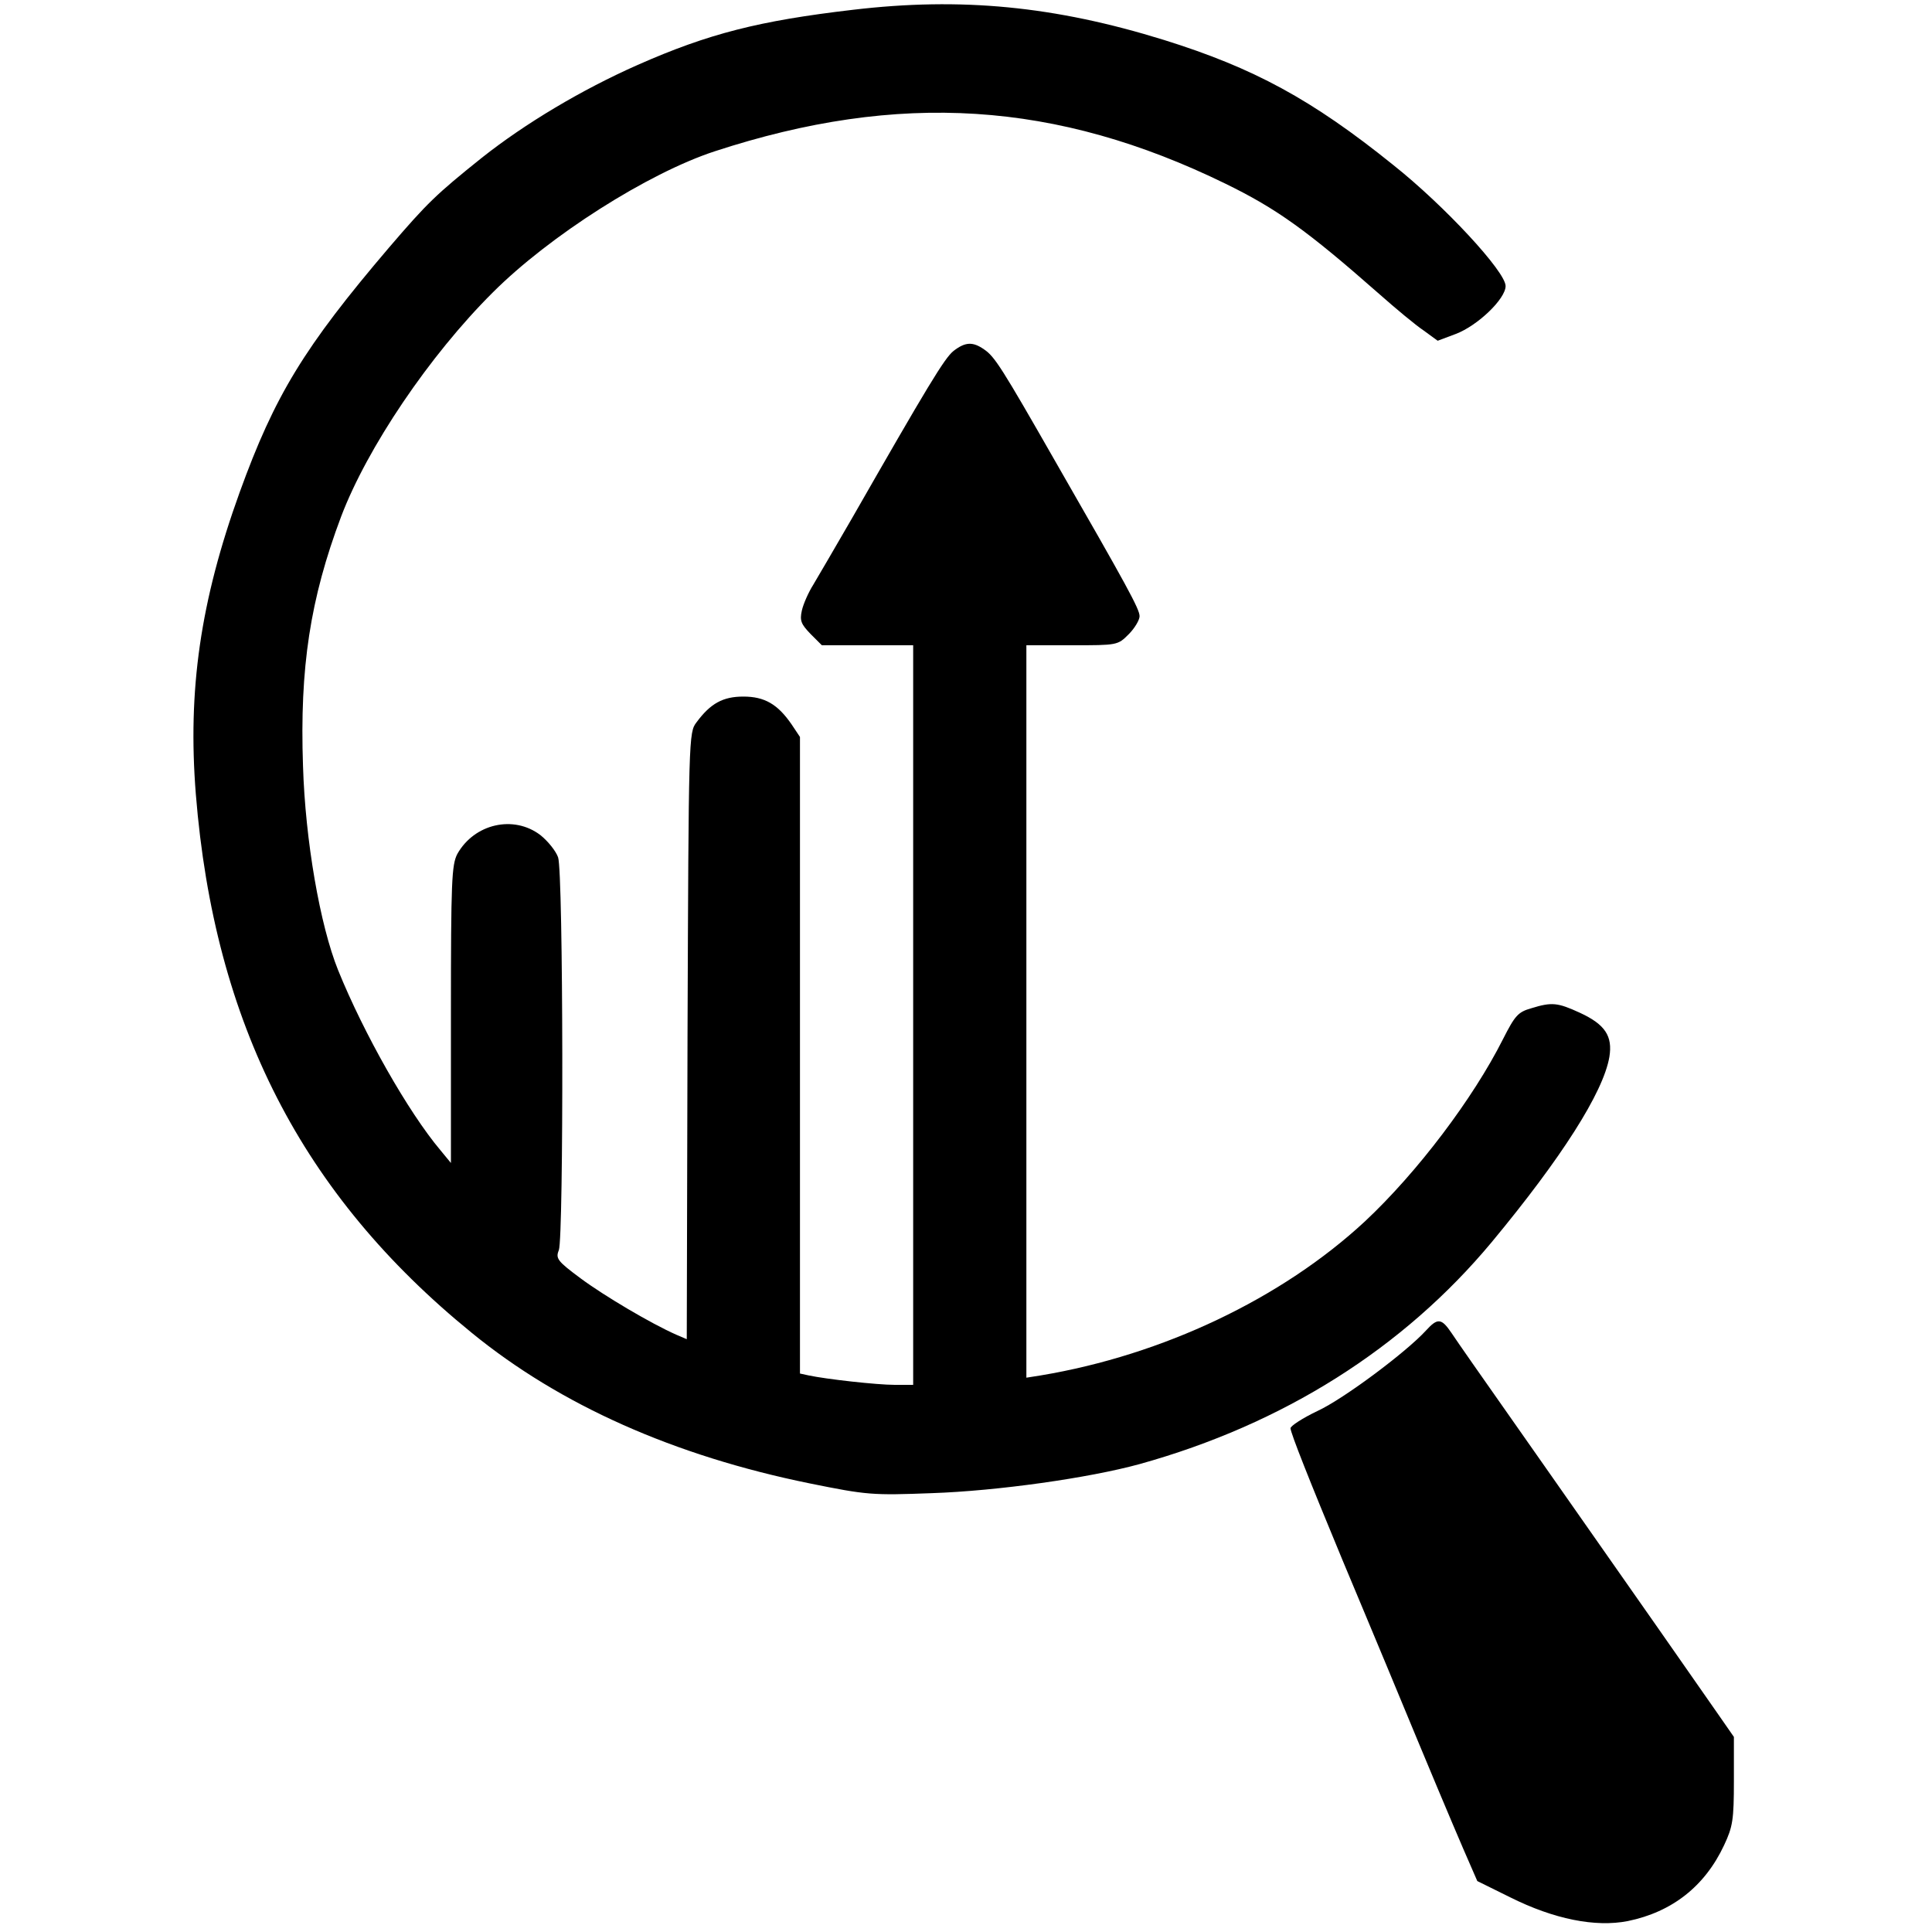
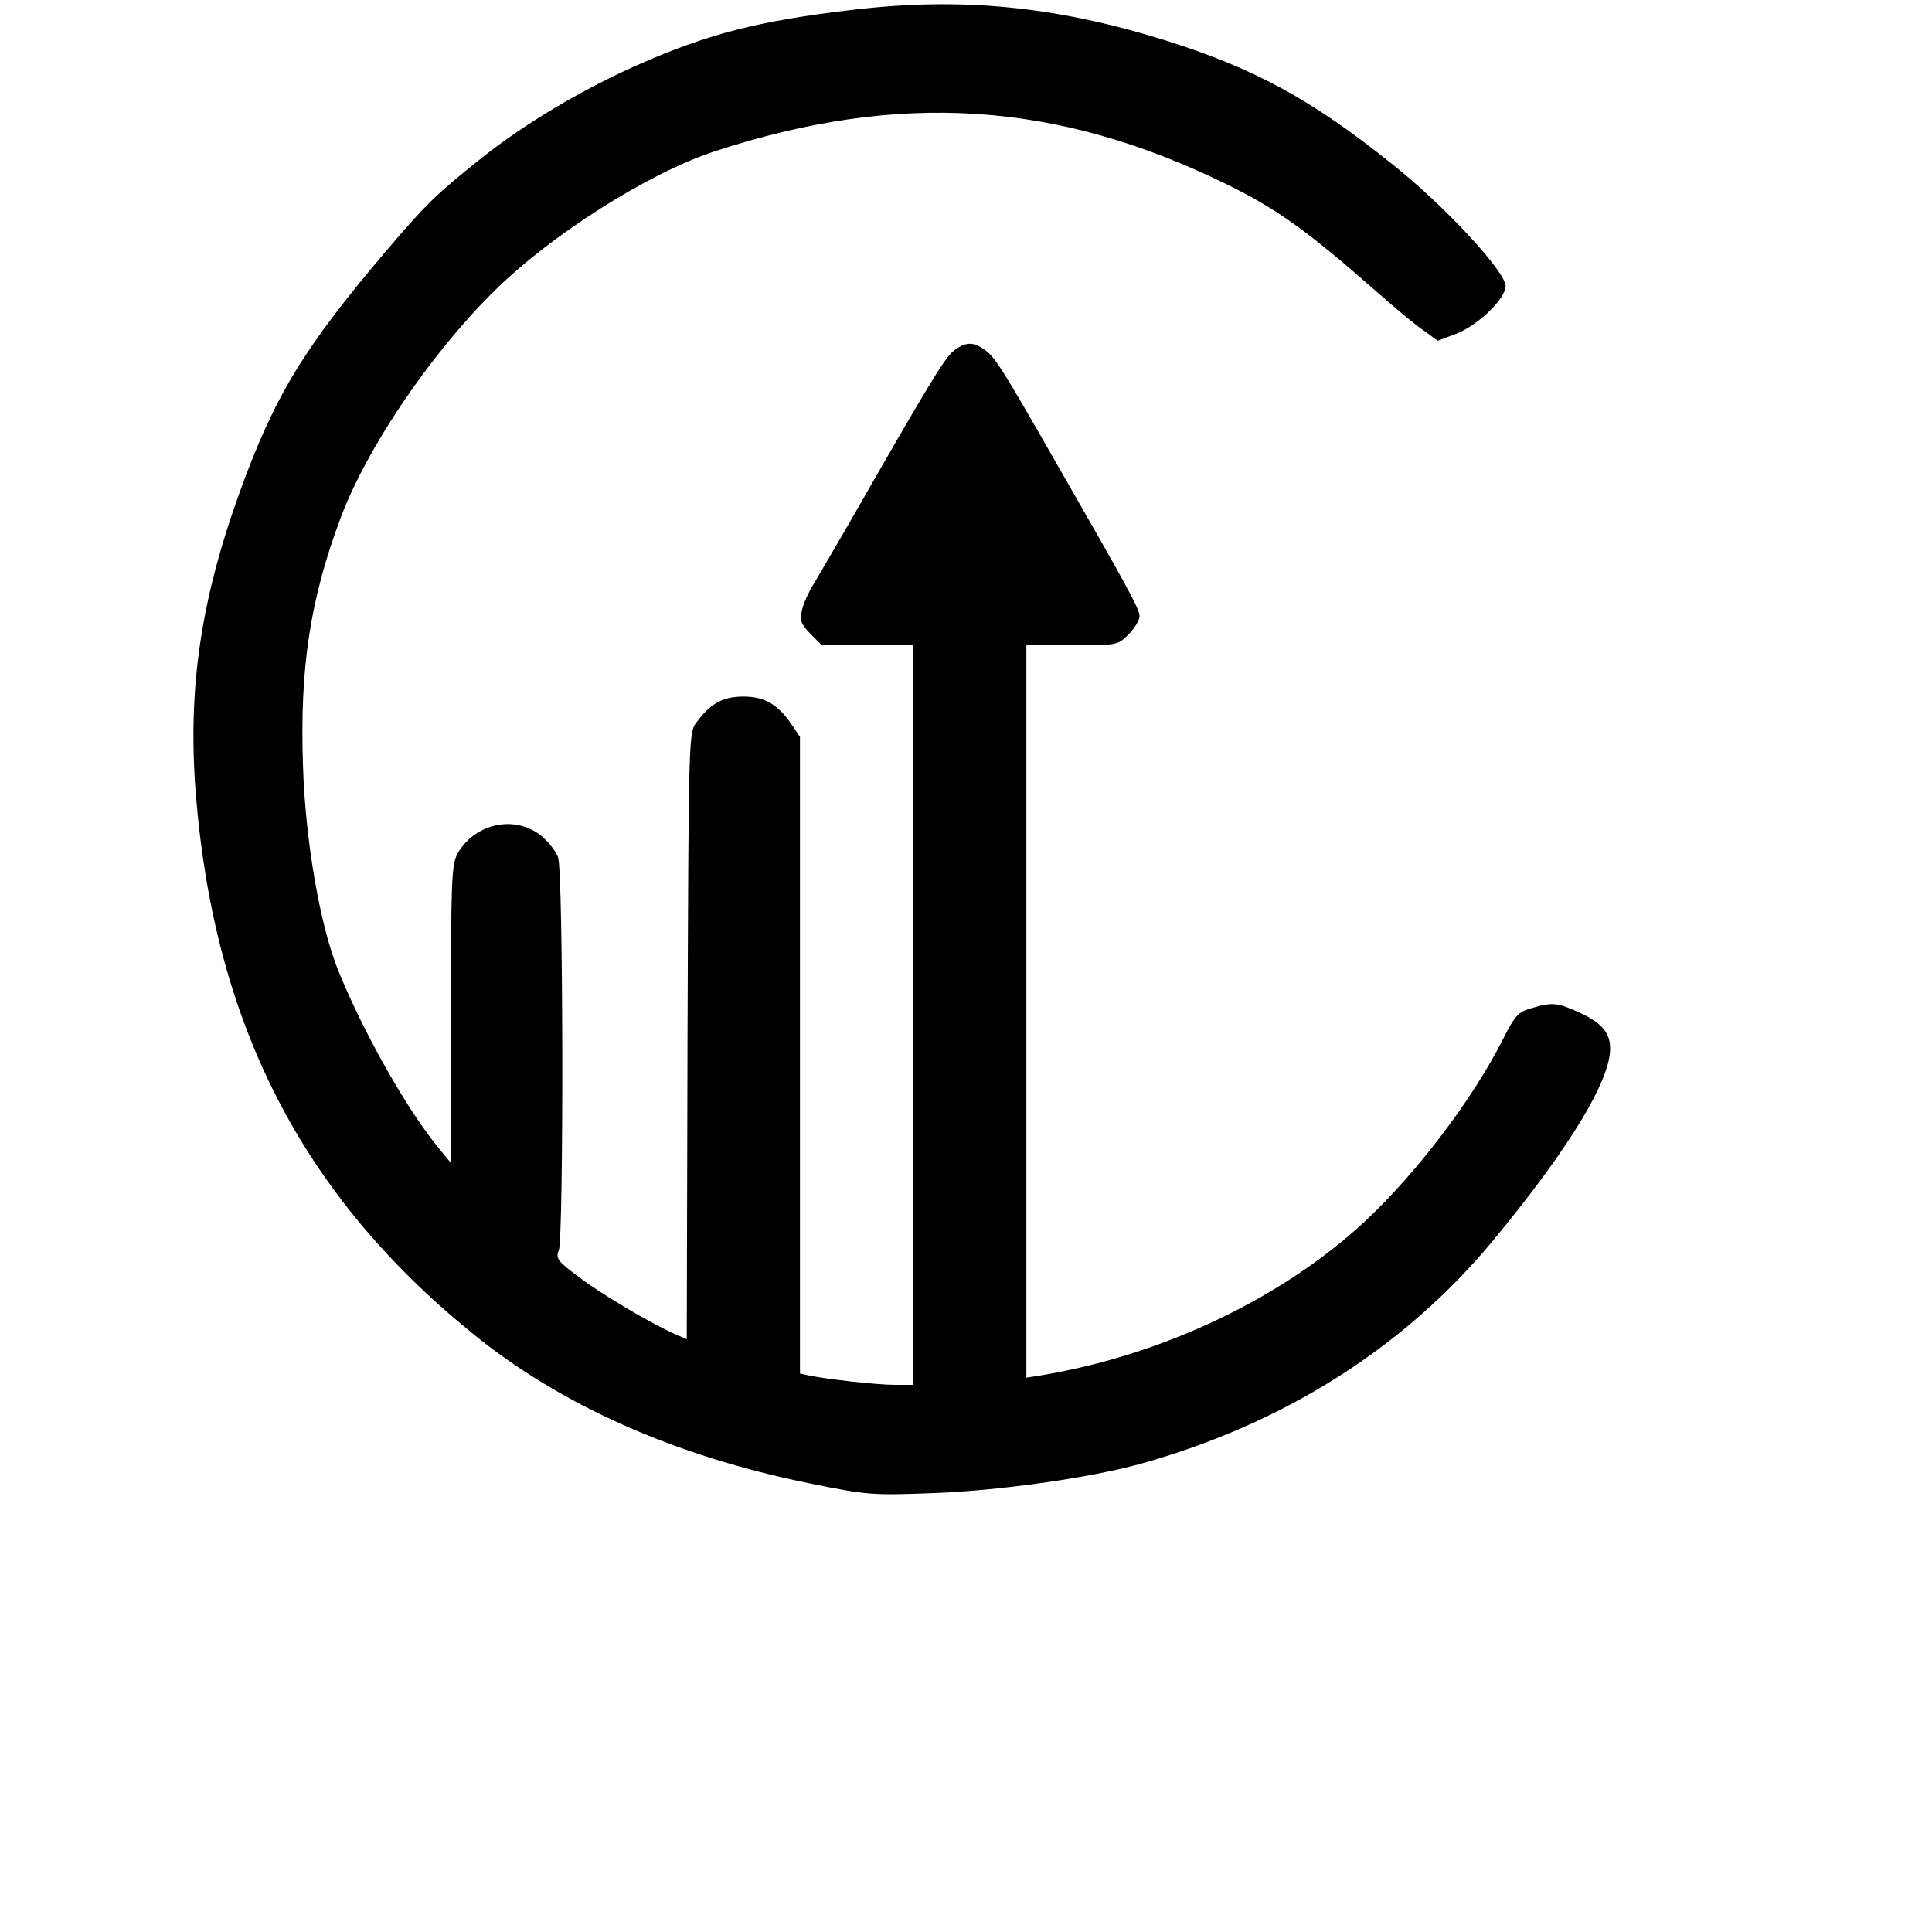
<svg xmlns="http://www.w3.org/2000/svg" version="1.0" width="512pt" height="512pt" viewBox="0 0 512 512" preserveAspectRatio="xMidYMid meet">
  <g transform="translate(0,512) scale(0.1,-0.1)" fill="#000000" stroke="none">
    <path d="M2260 5094 c-248 -29 -382 -63 -570 -146 -149 -66 -298 -155 -413 -246 -121 -97 -144 -119 -246 -238 -225 -264 -303 -392 -396 -649 -104 -288 -138 -524 -116 -800 49 -608 281 -1061 731 -1427 235 -192 537 -326 895 -399 153 -31 166 -32 325 -26 174 6 415 40 550 77 381 106 699 307 933 588 185 223 296 397 312 491 9 55 -11 86 -78 117 -59 27 -74 29 -129 12 -35 -10 -43 -19 -75 -82 -79 -157 -227 -353 -366 -483 -220 -204 -535 -354 -859 -408 l-38 -6 0 971 0 970 121 0 c120 0 121 0 150 29 16 16 29 38 29 48 0 19 -33 79 -222 408 -144 252 -162 280 -190 299 -30 21 -50 20 -81 -4 -24 -19 -69 -94 -270 -445 -44 -76 -90 -155 -102 -175 -12 -19 -26 -50 -30 -68 -6 -27 -2 -36 23 -62 l30 -30 121 0 121 0 0 -980 0 -980 -49 0 c-47 0 -181 15 -228 25 l-23 5 0 844 0 843 -22 33 c-37 54 -72 74 -128 74 -54 0 -87 -18 -124 -68 -21 -27 -21 -37 -24 -831 l-2 -804 -28 12 c-66 29 -191 103 -253 149 -62 46 -67 53 -58 75 13 35 12 1002 -2 1041 -6 17 -27 43 -47 59 -71 54 -175 30 -220 -50 -15 -29 -17 -71 -17 -425 l0 -394 -28 34 c-85 101 -203 309 -271 477 -48 119 -87 344 -93 541 -9 261 19 443 101 661 69 182 234 427 402 594 150 150 411 316 588 374 489 160 906 133 1354 -86 135 -66 215 -123 407 -292 44 -39 97 -83 118 -97 l37 -27 48 18 c58 22 132 93 132 127 0 38 -162 213 -298 321 -216 174 -370 257 -607 331 -290 90 -538 114 -825 80z" />
-     <path d="M3779 1594 c-52 -57 -218 -181 -287 -213 -40 -19 -72 -40 -72 -46 0 -12 50 -138 138 -350 28 -66 80 -192 117 -280 130 -314 167 -401 203 -485 l37 -85 87 -43 c116 -58 226 -80 312 -63 117 24 204 92 255 201 23 49 26 67 26 171 l0 116 -41 59 c-43 62 -233 334 -454 649 -210 299 -230 328 -253 362 -27 40 -37 41 -68 7z" />
  </g>
</svg>